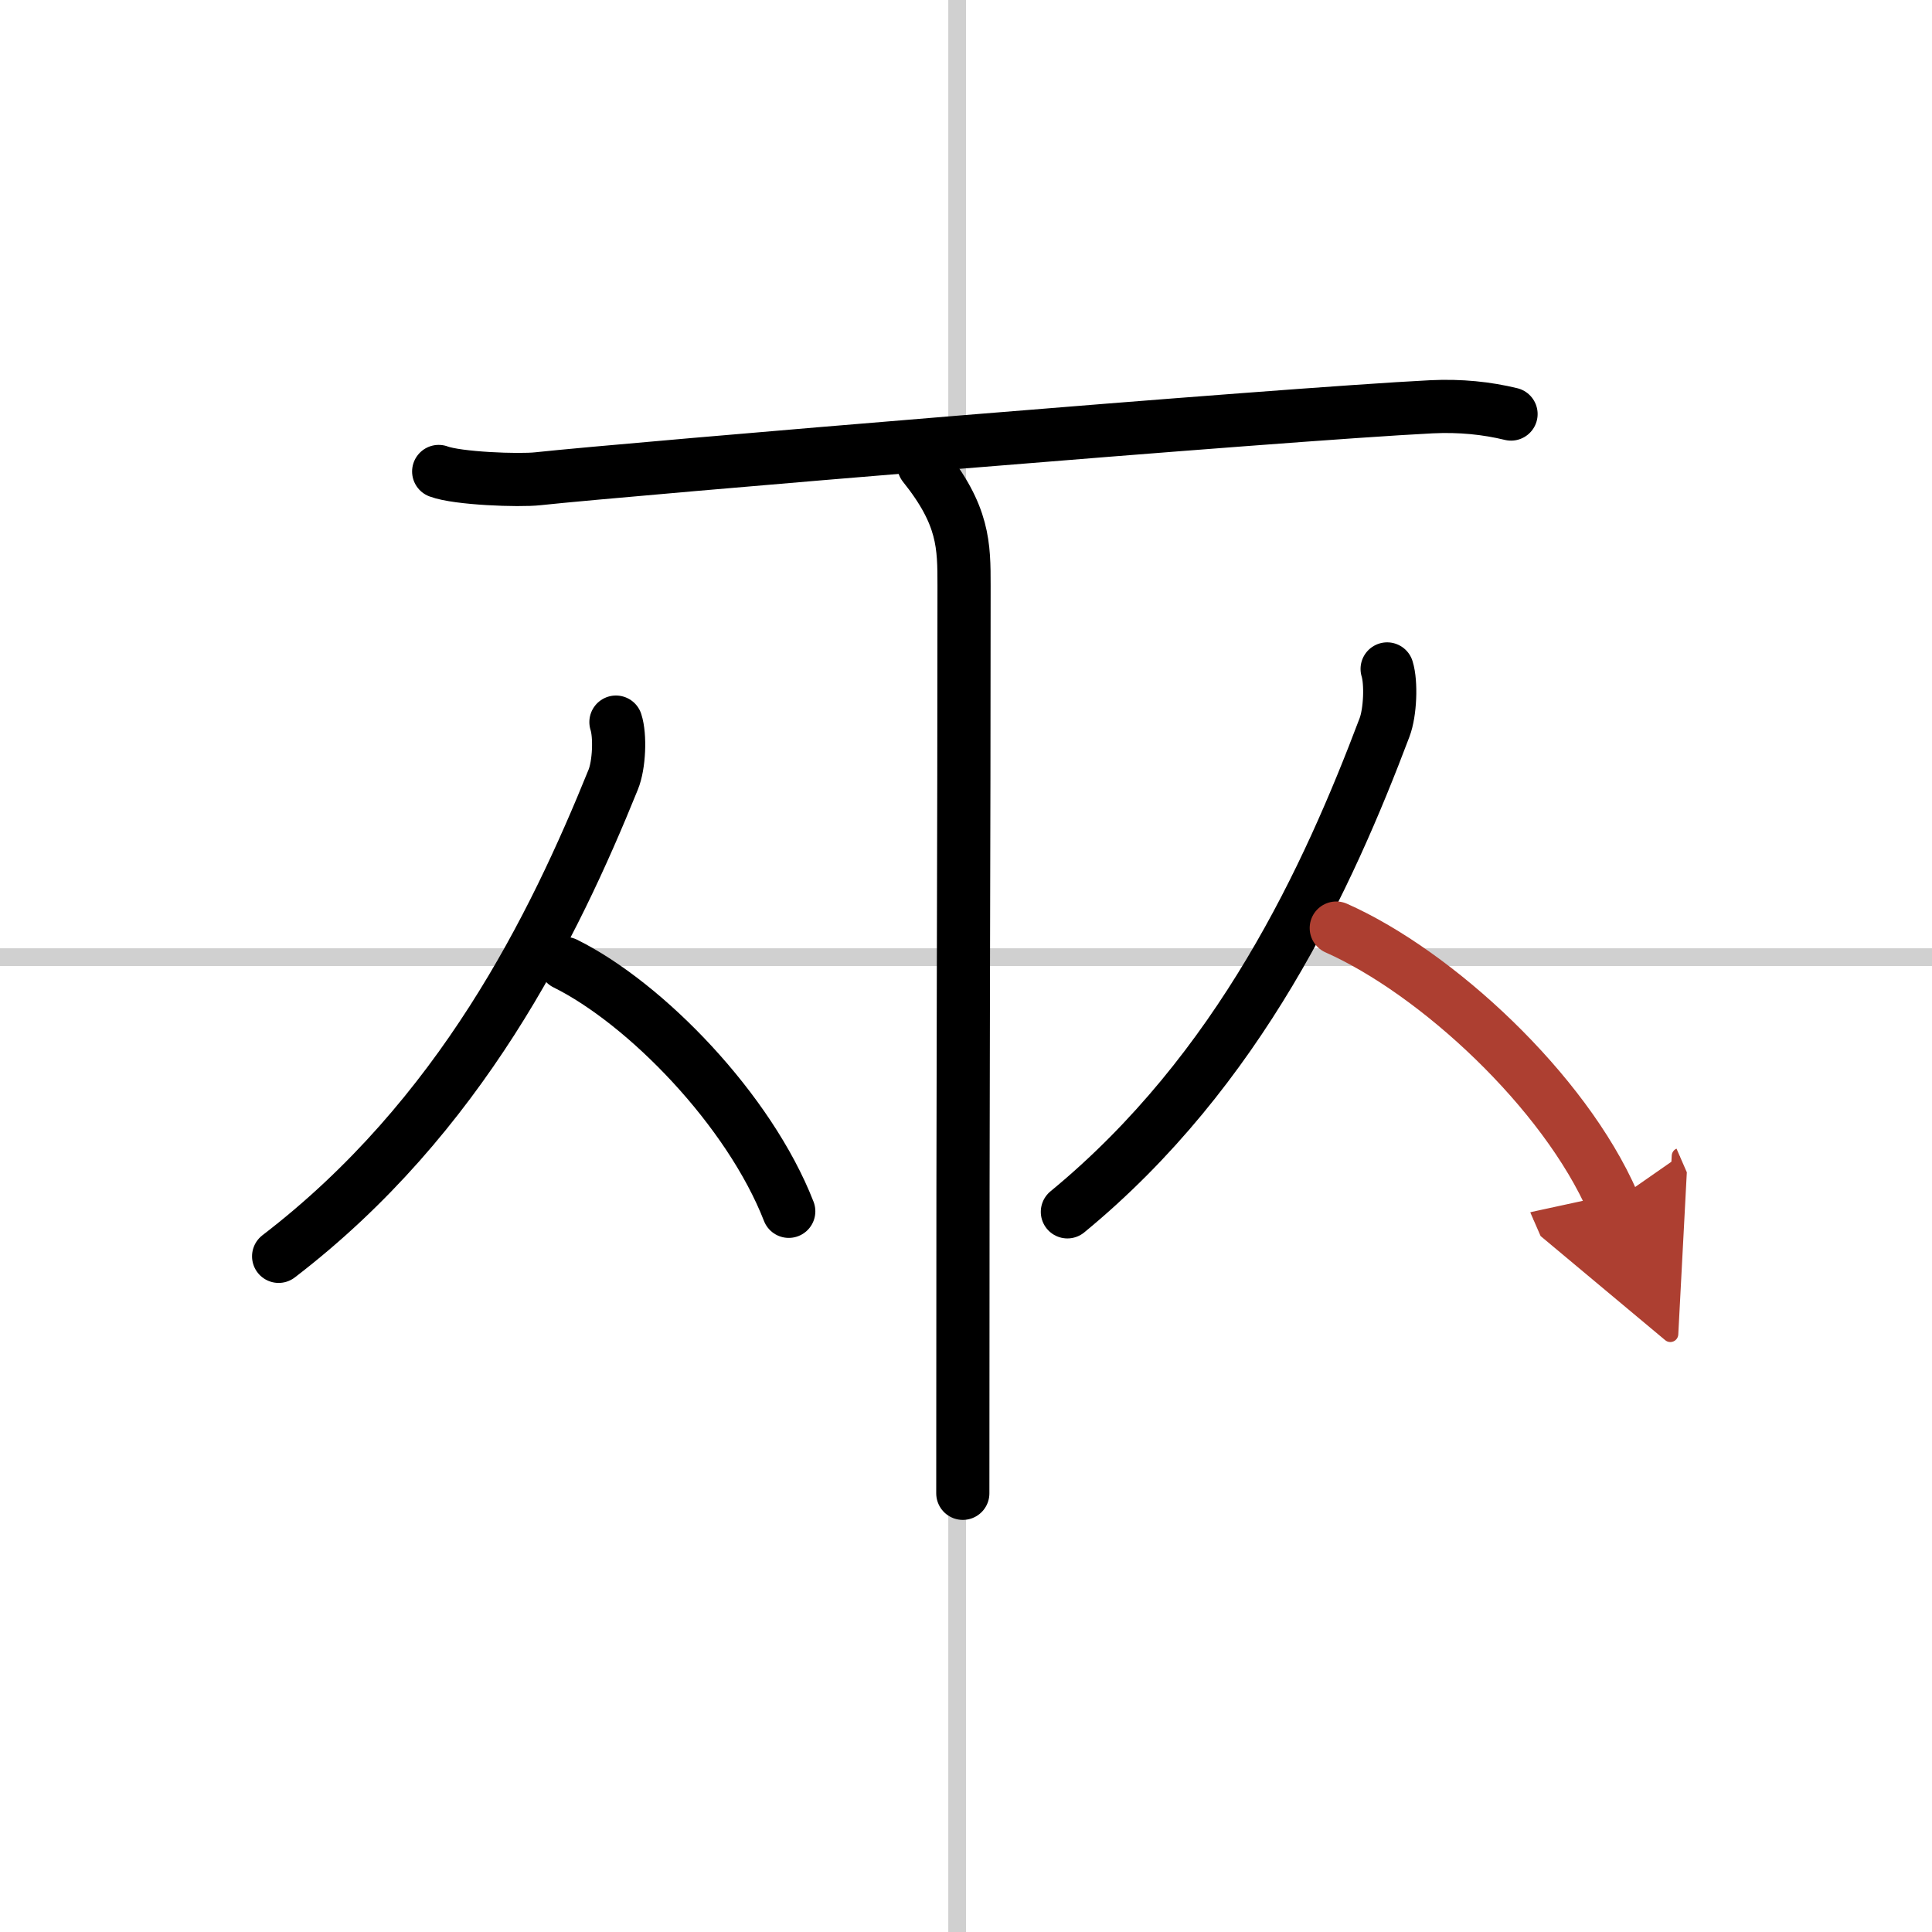
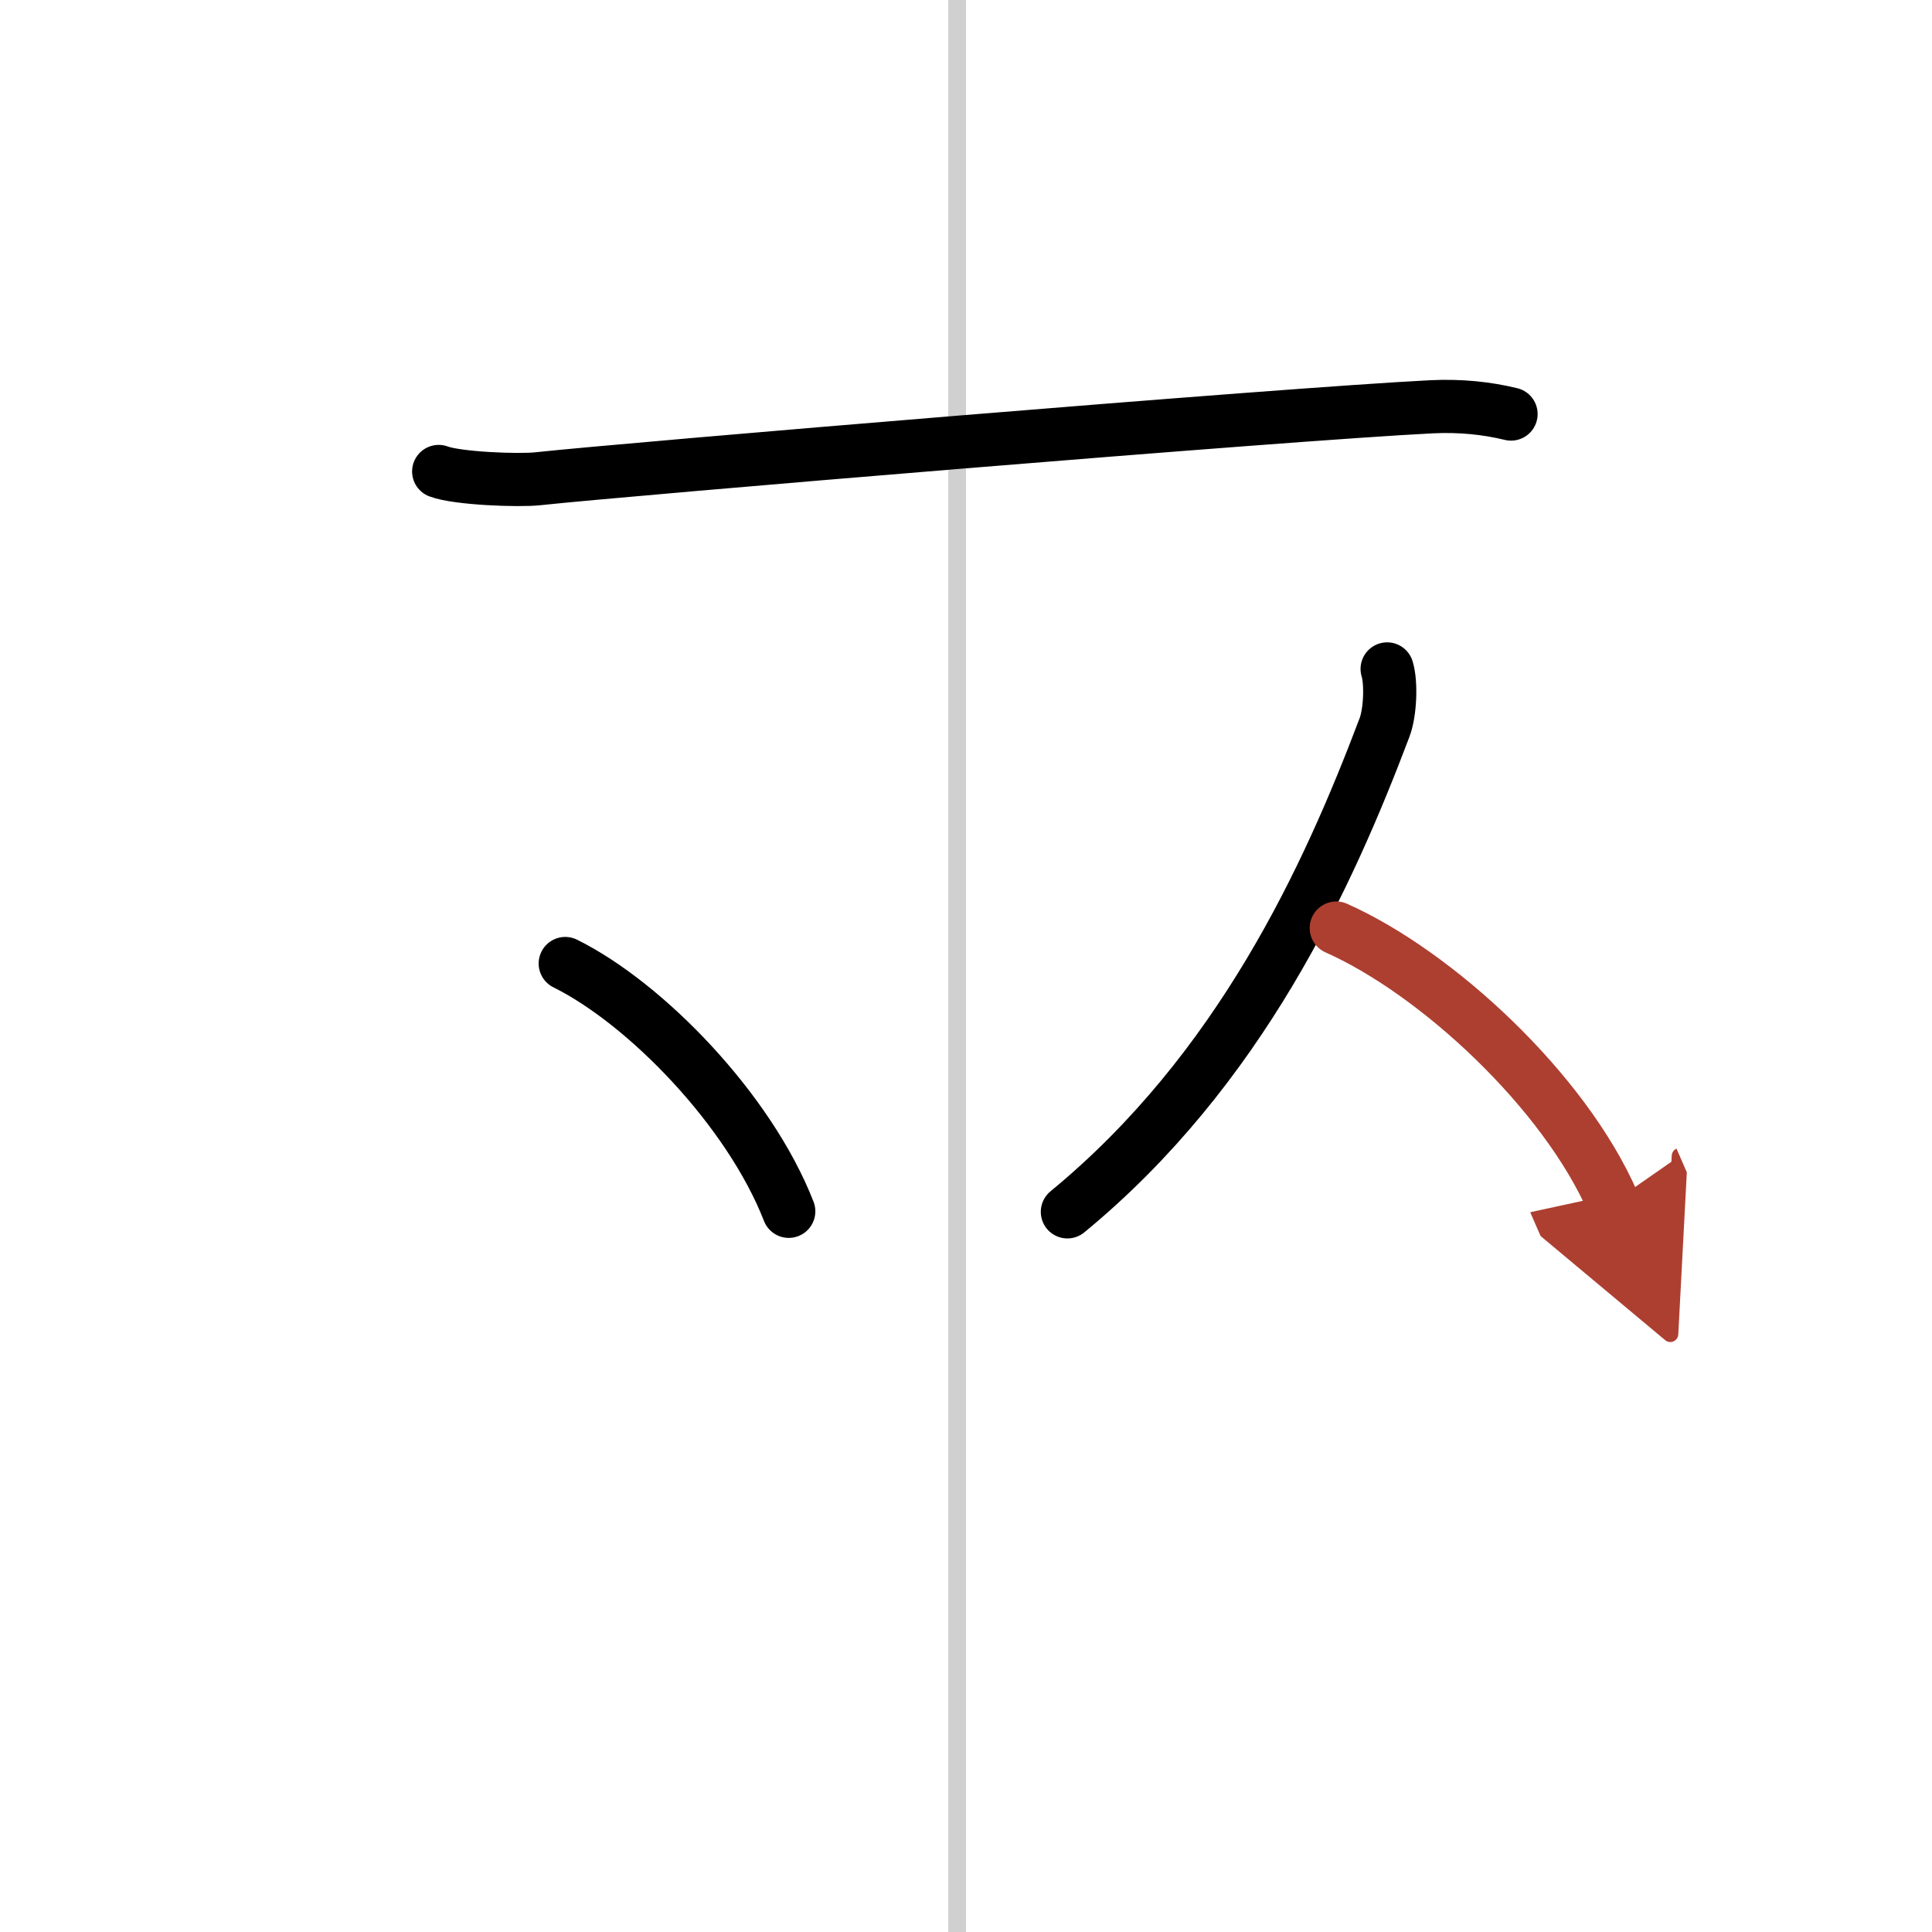
<svg xmlns="http://www.w3.org/2000/svg" width="400" height="400" viewBox="0 0 109 109">
  <defs>
    <marker id="a" markerWidth="4" orient="auto" refX="1" refY="5" viewBox="0 0 10 10">
      <polyline points="0 0 10 5 0 10 1 5" fill="#ad3f31" stroke="#ad3f31" />
    </marker>
  </defs>
  <g fill="none" stroke="#000" stroke-linecap="round" stroke-linejoin="round" stroke-width="3">
    <rect width="100%" height="100%" fill="#fff" stroke="#fff" />
    <line x1="54" x2="54" y2="109" stroke="#d0d0d0" stroke-width="1" />
-     <line x2="109" y1="54" y2="54" stroke="#d0d0d0" stroke-width="1" />
    <path d="m24.75 26.6c1.06 0.4 4.53 0.53 5.6 0.41 5-0.54 42.01-3.64 50.41-4.06 1.64-0.08 3.13 0.08 4.49 0.41" />
-     <path d="m52.12 26.25c2.27 2.83 2.27 4.53 2.27 6.8 0 15.86-0.07 24.01-0.07 51.2" />
-     <path d="M34.75,40.74C35,41.5,34.94,43.16,34.59,44C31.25,52.25,26,63,15.72,70.88" />
    <path d="m31.89 54.36c4.56 2.26 10.39 8.28 12.61 13.98" />
    <path d="m78.26 37.74c0.24 0.77 0.18 2.45-0.15 3.31-3.17 8.39-8.15 19.31-17.89 27.32" />
    <path d="m75.39 52.36c5.65 2.51 12.86 9.17 15.61 15.48" marker-end="url(#a)" stroke="#ad3f31" />
  </g>
</svg>